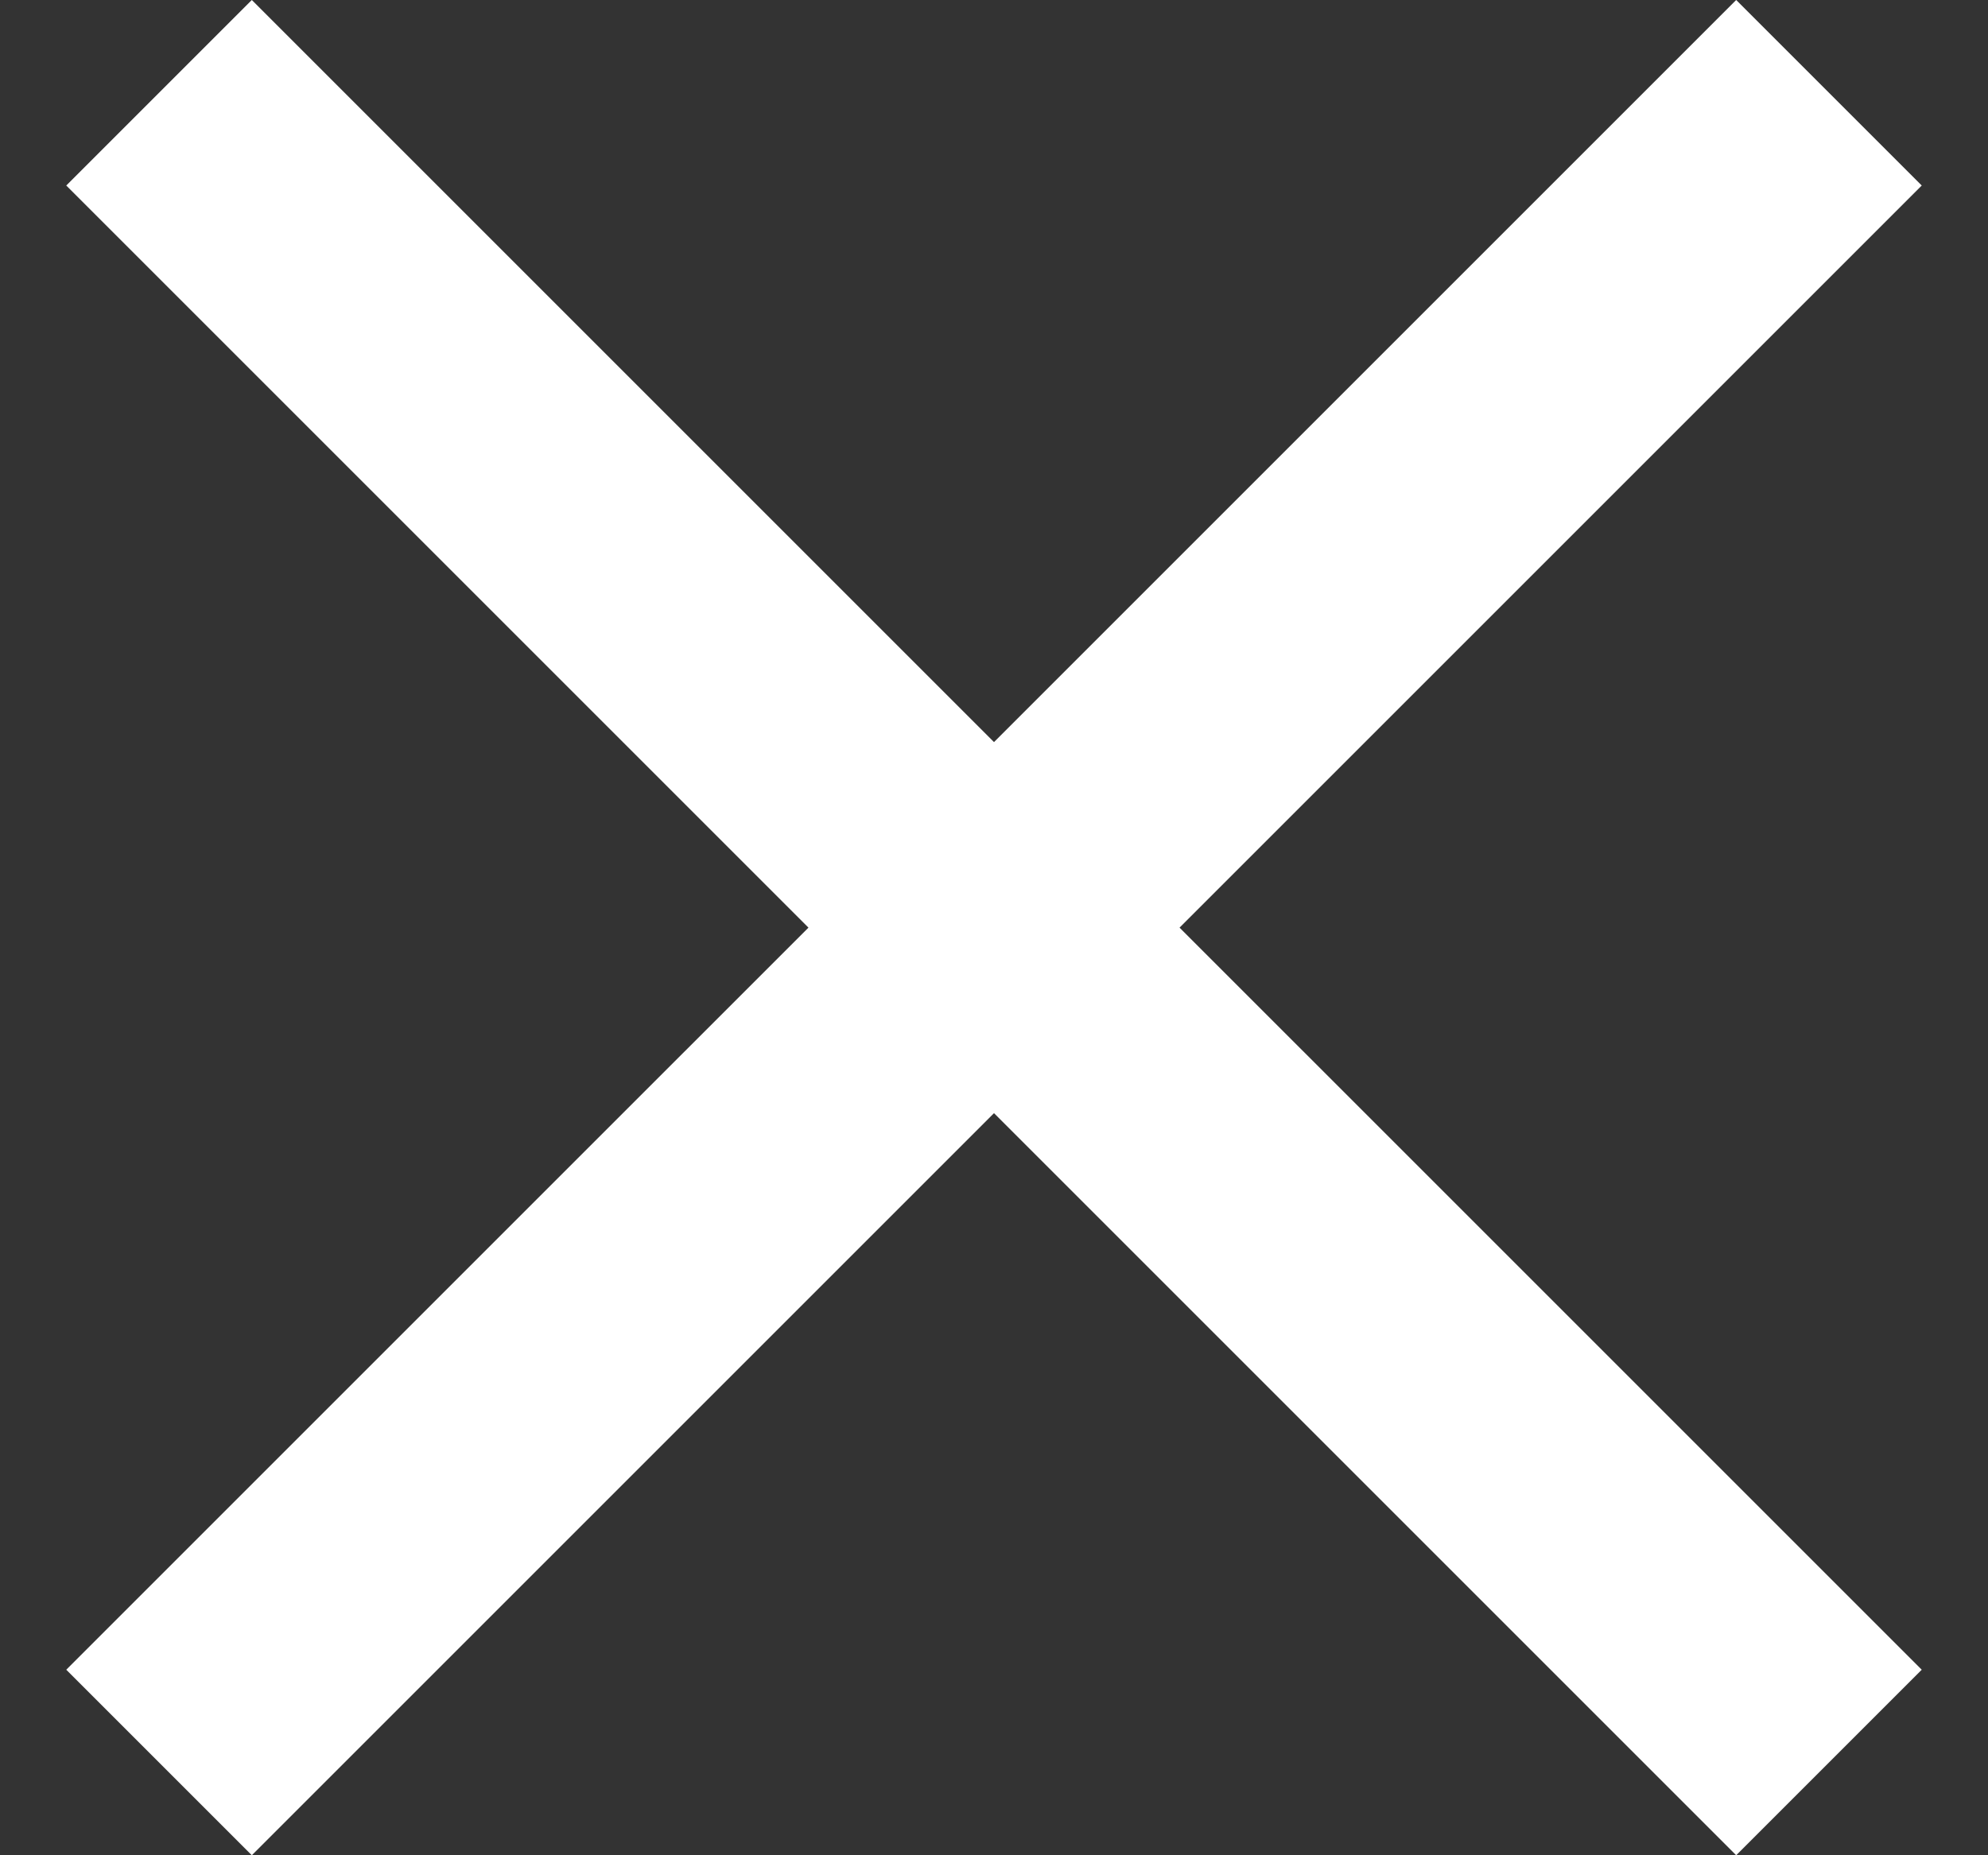
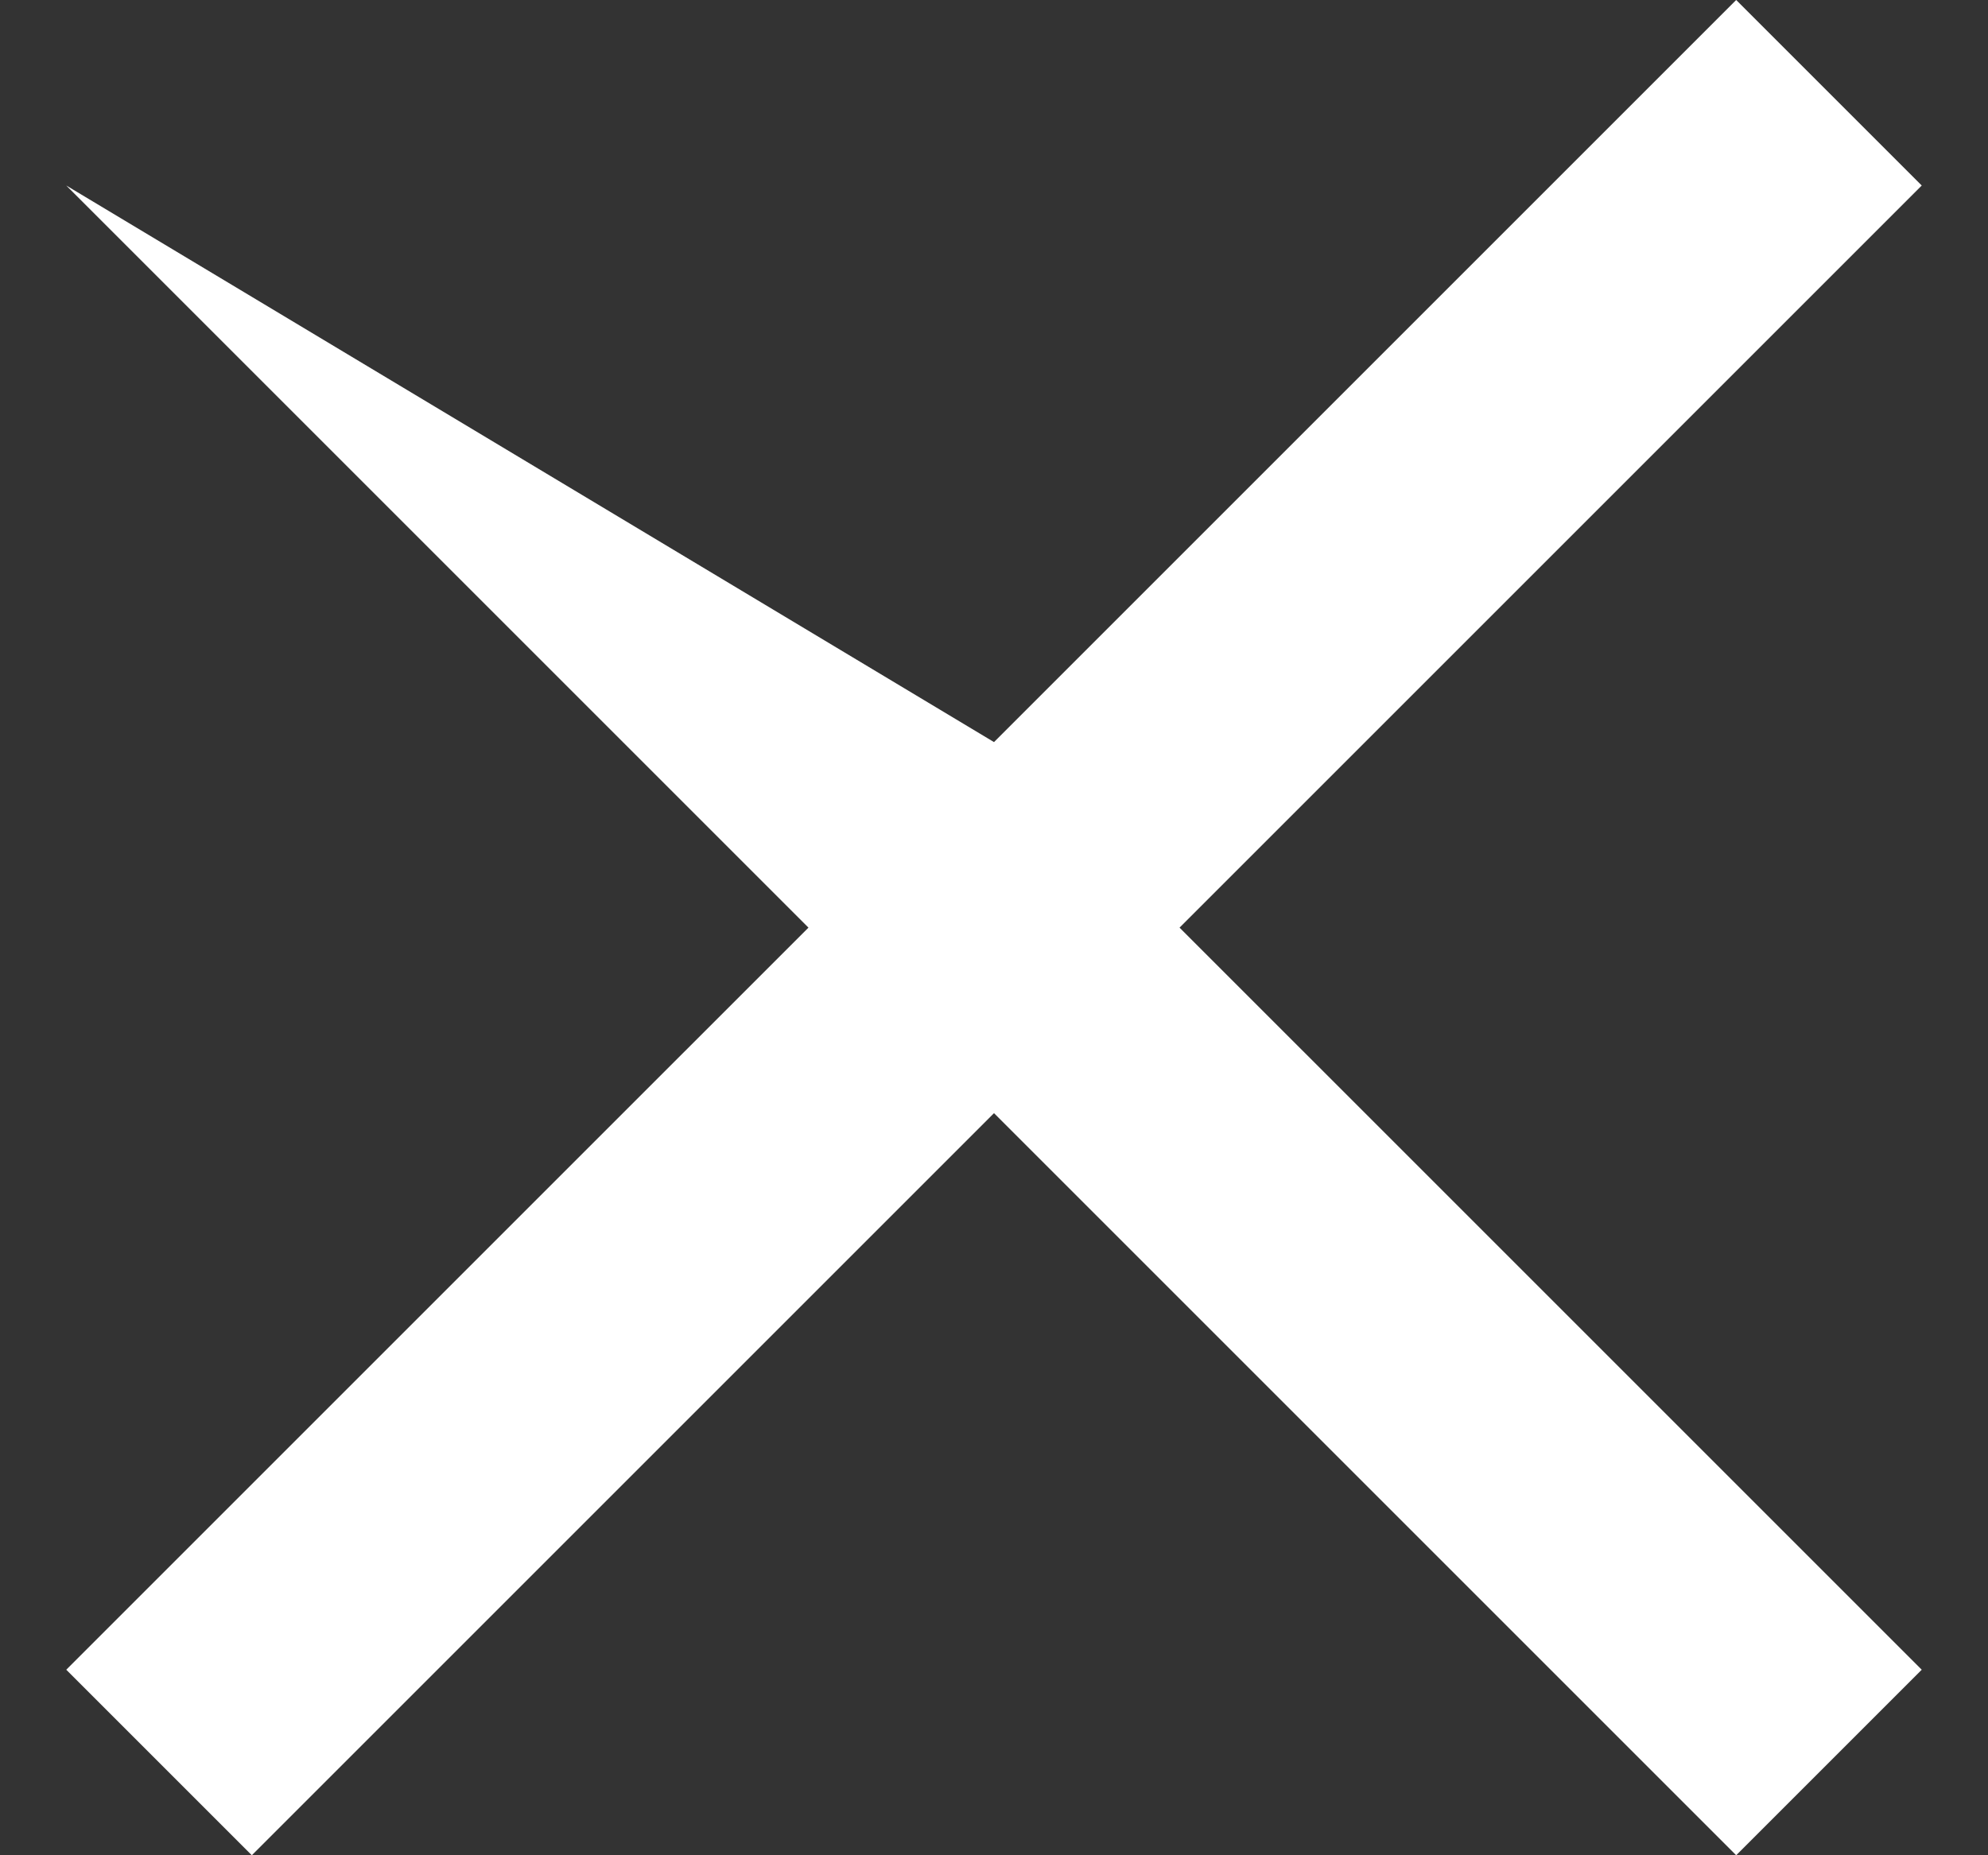
<svg xmlns="http://www.w3.org/2000/svg" width="15" height="14" viewBox="0 0 15 14" fill="none">
  <rect x="0" y="0" width="15" height="14" fill="#333333" stroke="none" />
-   <path d="M1.9 14L0.5 12.6L6.1 7L0.5 1.4L1.9 0L7.5 5.6L13.1 0L14.5 1.4L8.9 7L14.5 12.6L13.1 14L7.5 8.4L1.9 14Z" fill="#fff" style="fill:#fff;fill-opacity:1;" />
+   <path d="M1.9 14L0.5 12.6L6.1 7L0.5 1.4L7.5 5.6L13.1 0L14.5 1.4L8.9 7L14.5 12.6L13.1 14L7.5 8.4L1.9 14Z" fill="#fff" style="fill:#fff;fill-opacity:1;" />
</svg>